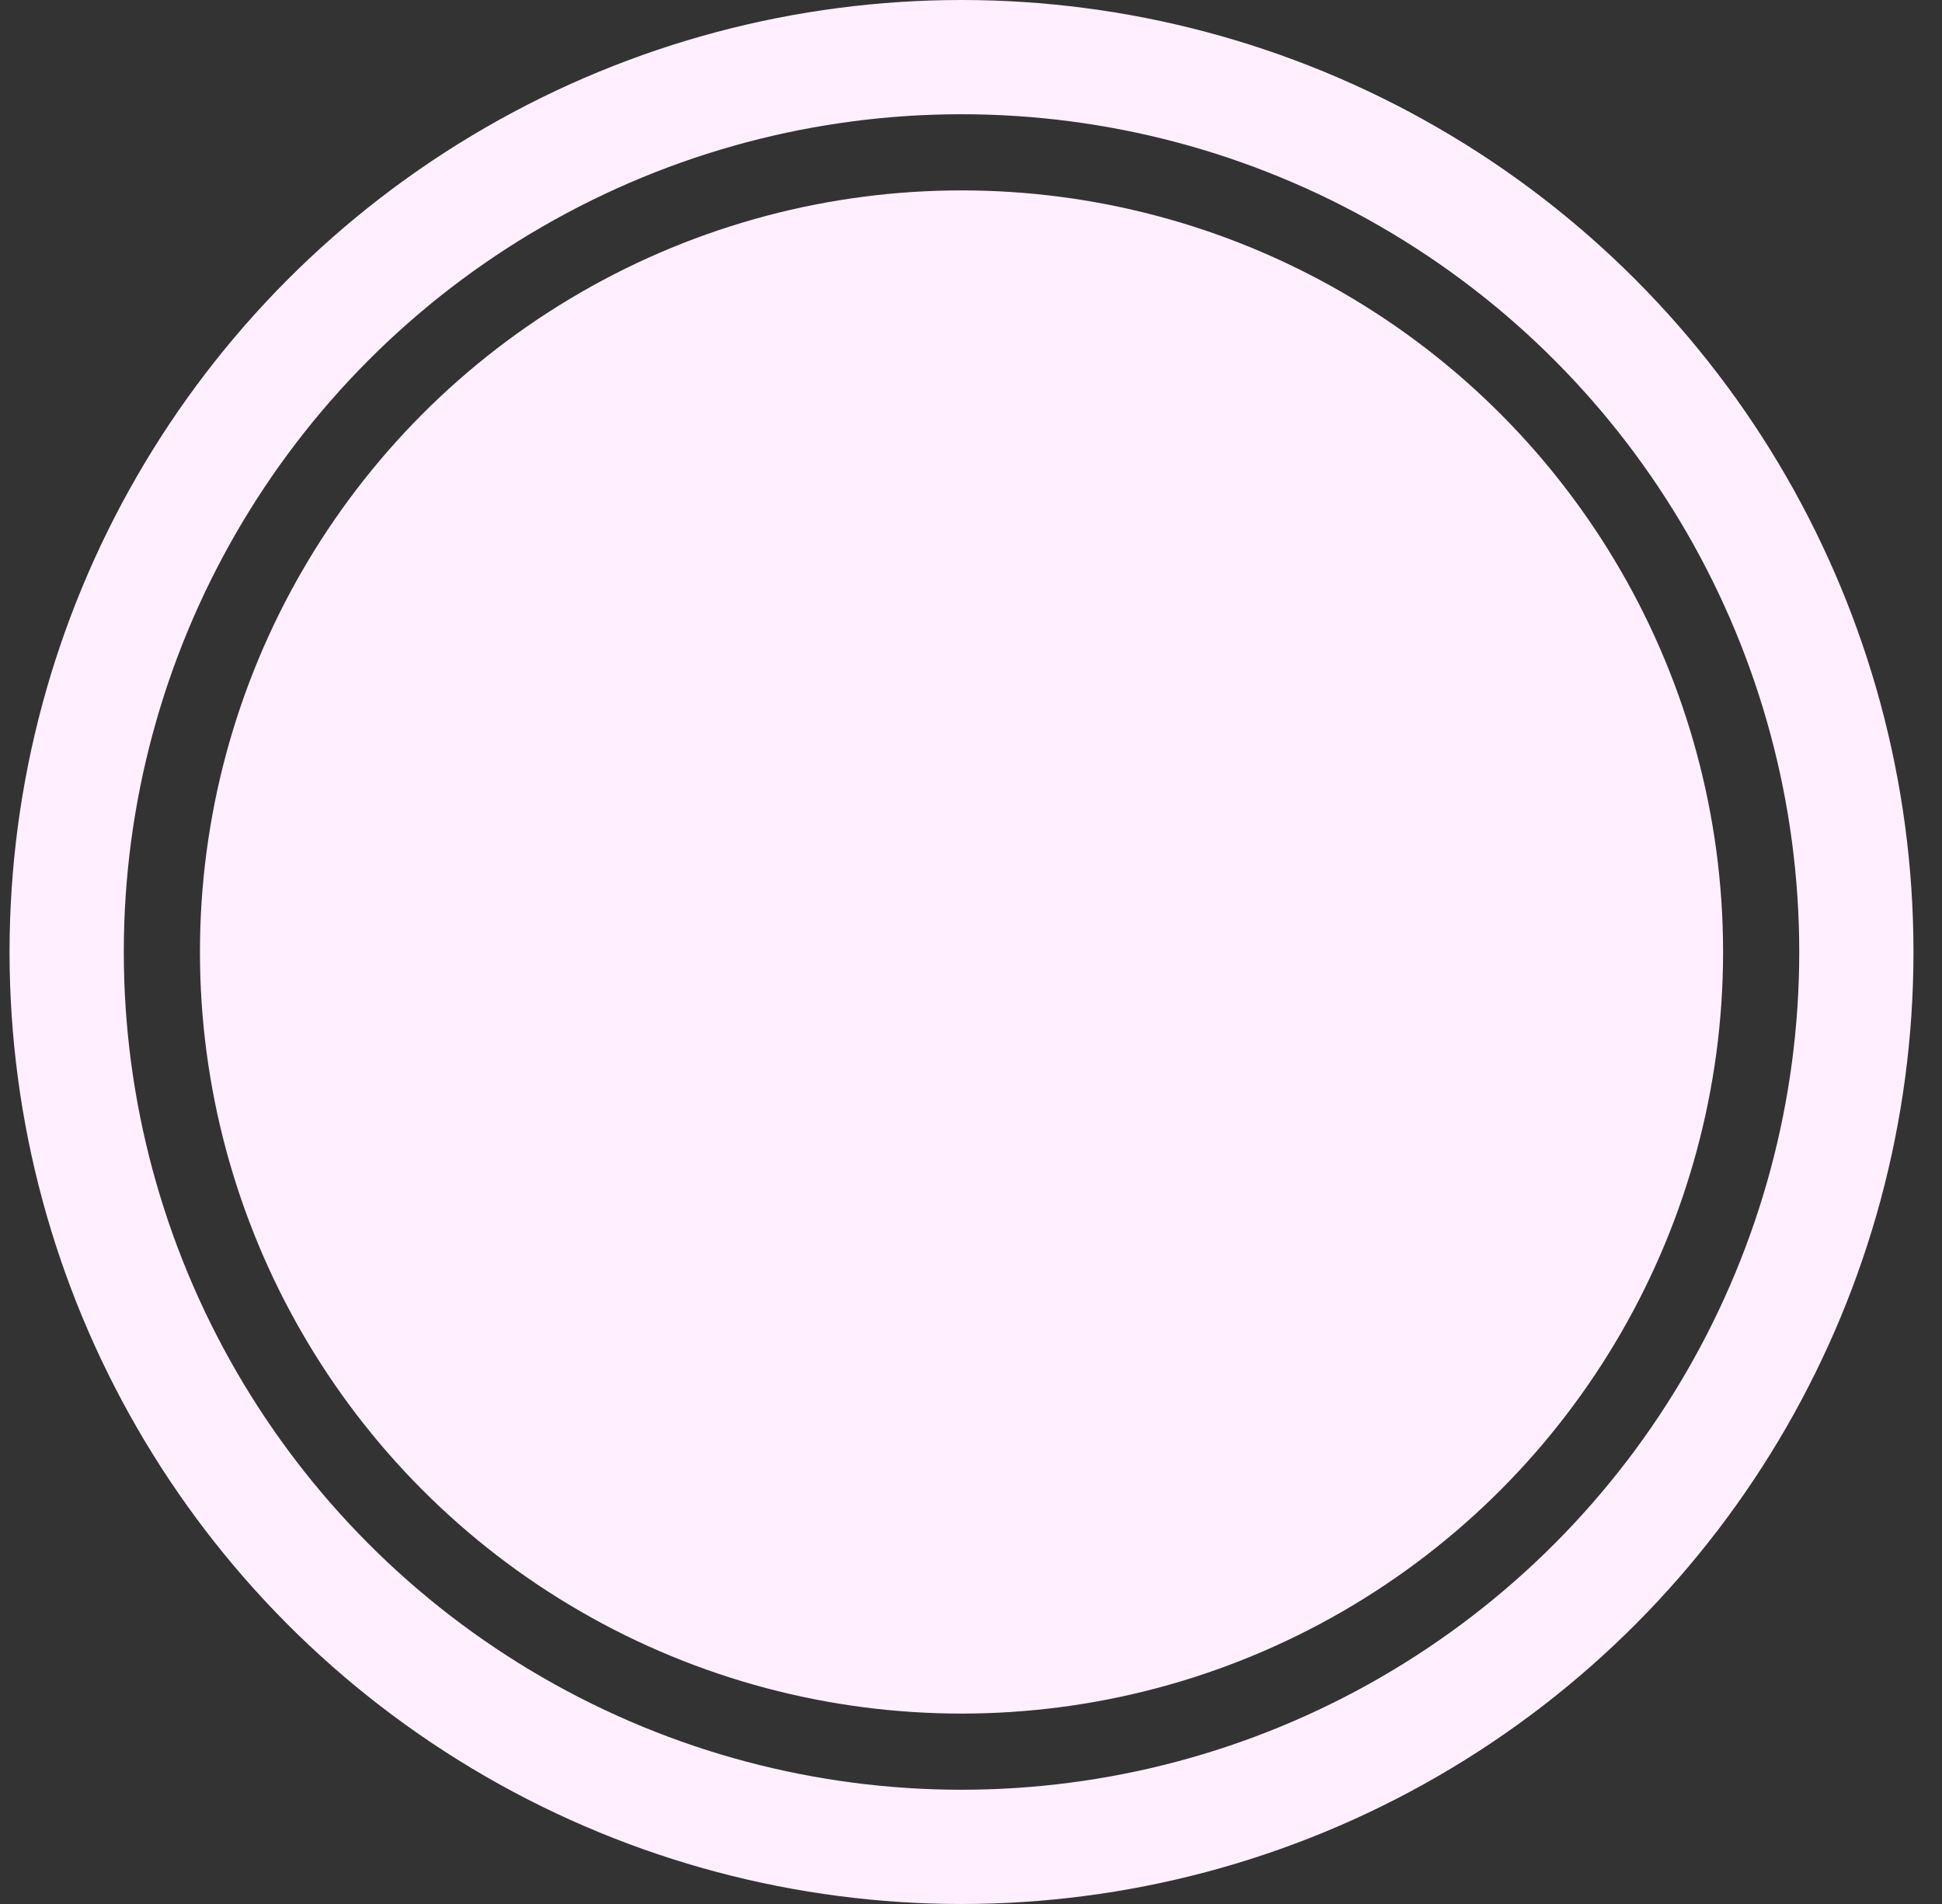
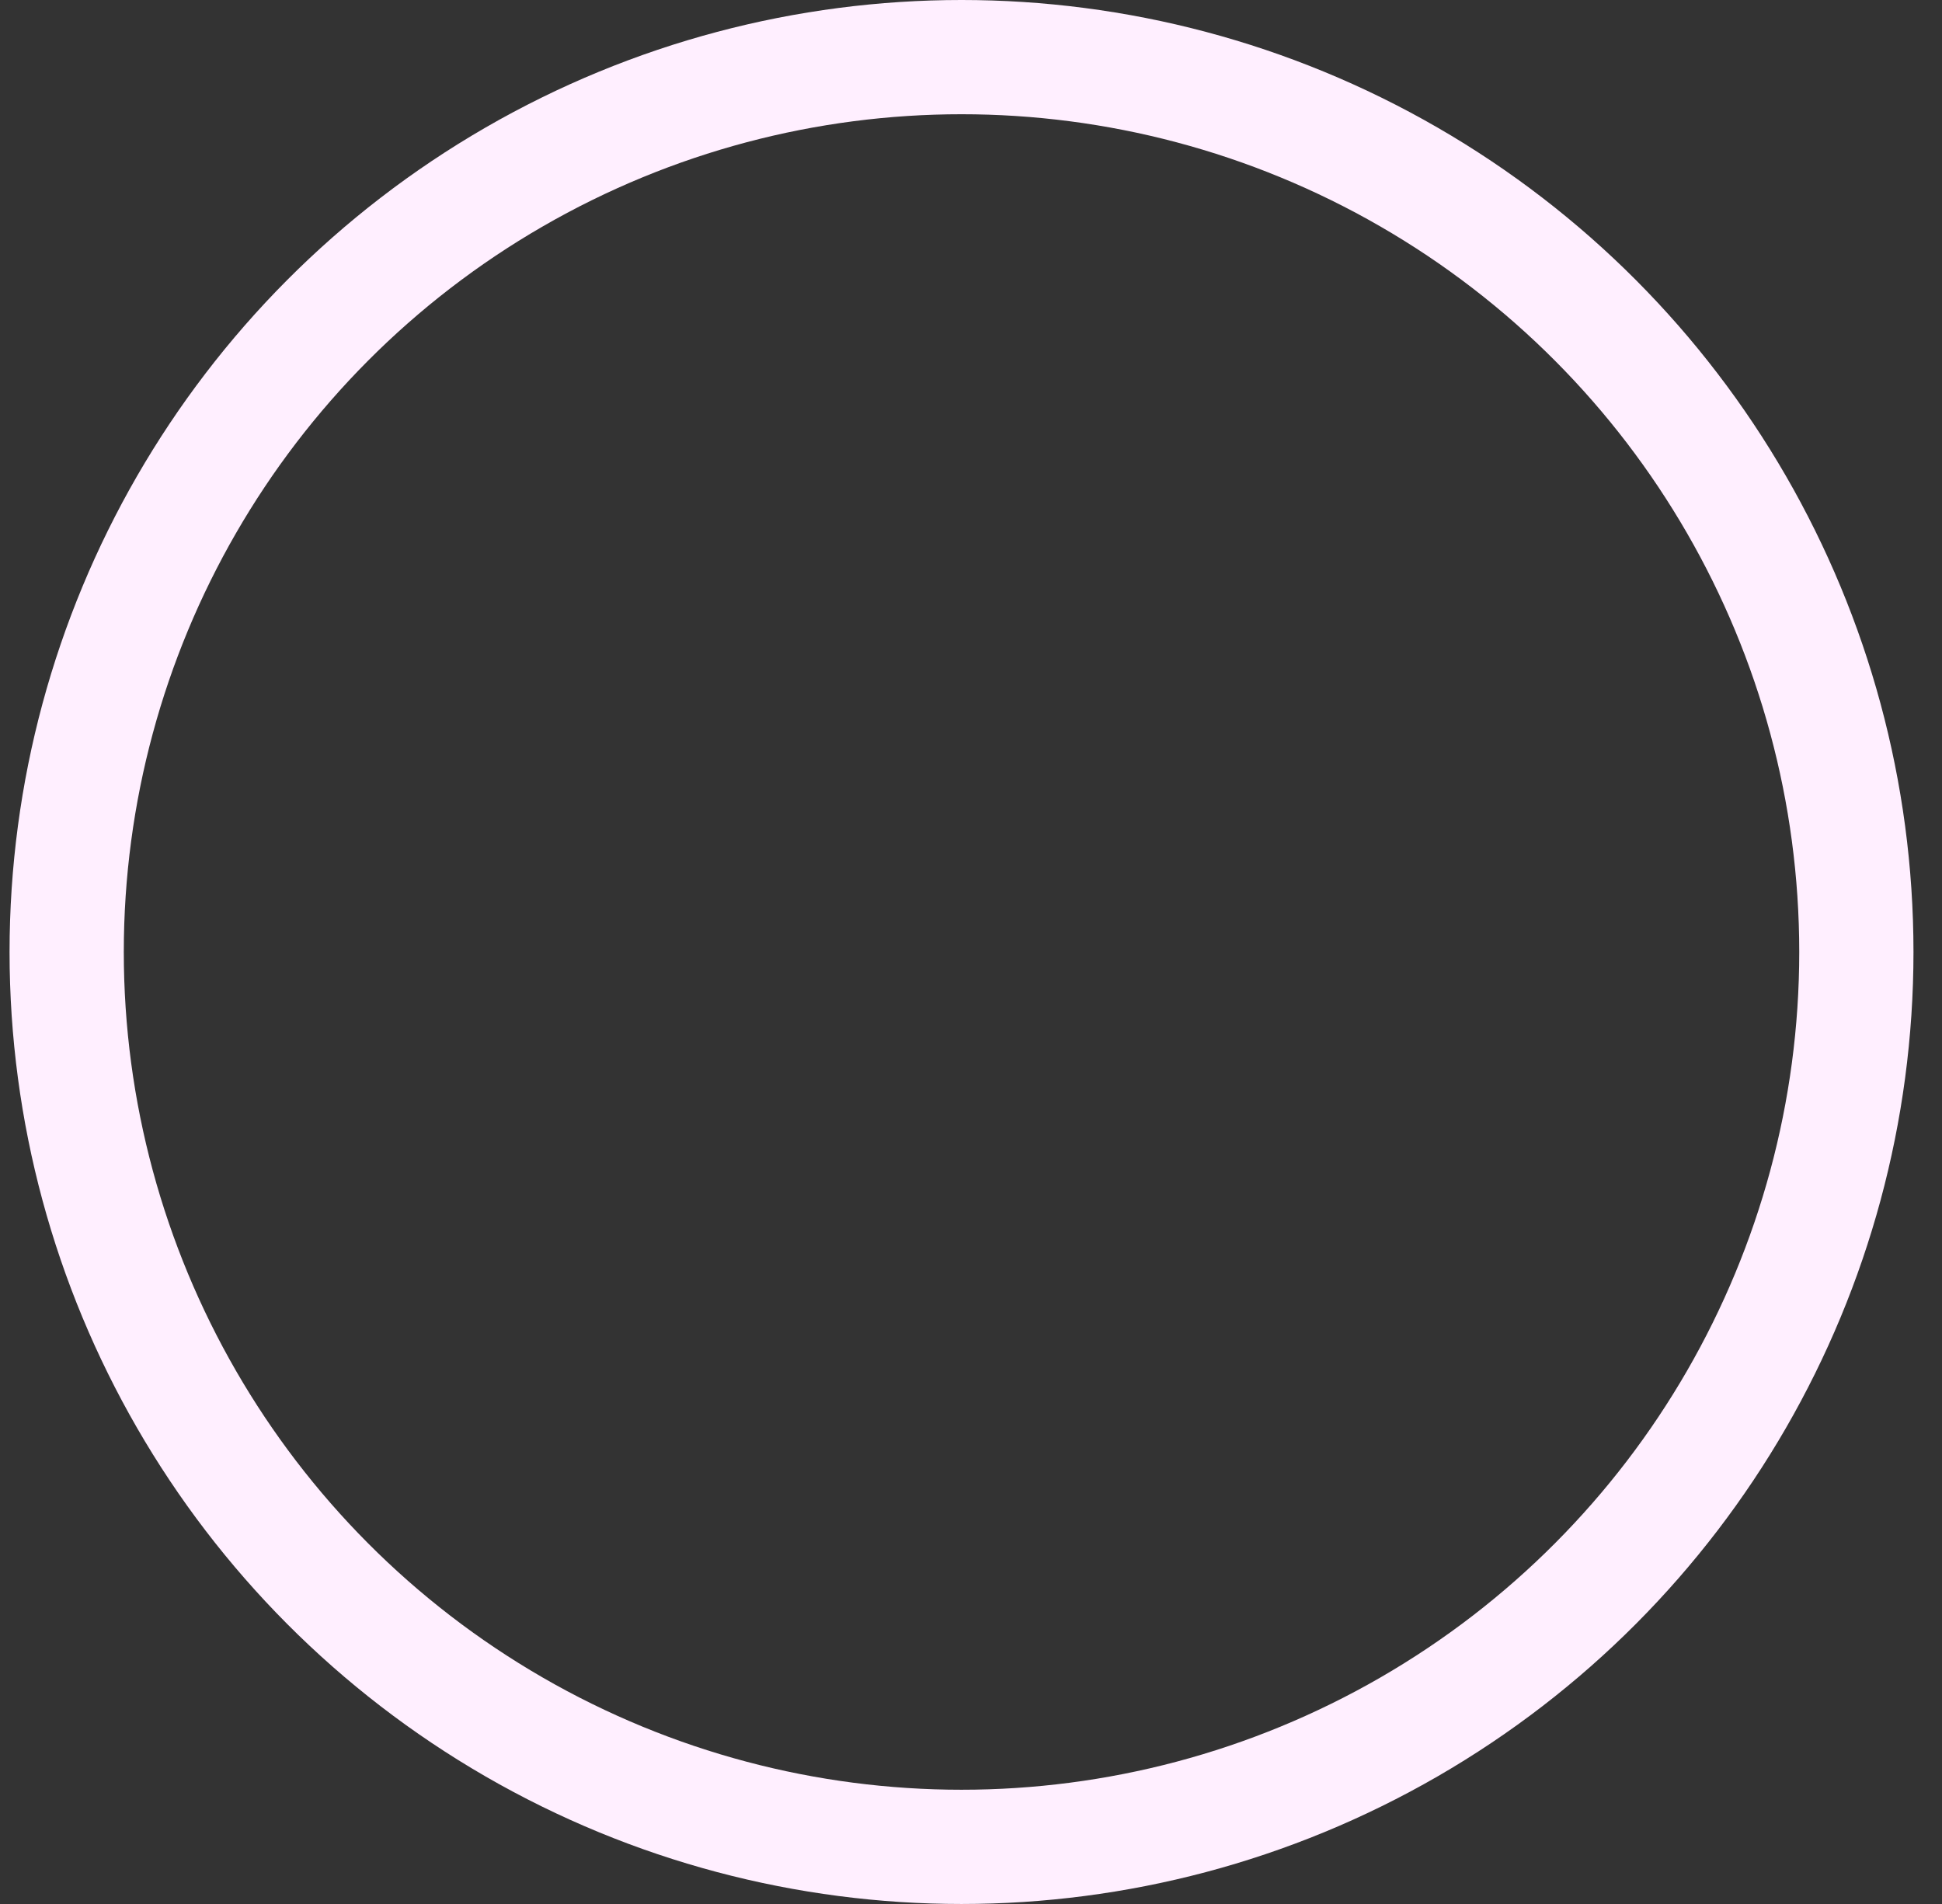
<svg xmlns="http://www.w3.org/2000/svg" width="51" height="50" viewBox="0 0 51 50" fill="none">
  <rect x="0" y="0" width="51" height="50" fill="#333333" stroke="none" />
-   <circle cx="25.251" cy="25" r="20" fill="#FFEFFF" />
  <circle cx="25.251" cy="25" r="23.5" stroke="#FFEFFF" stroke-width="3" />
</svg>